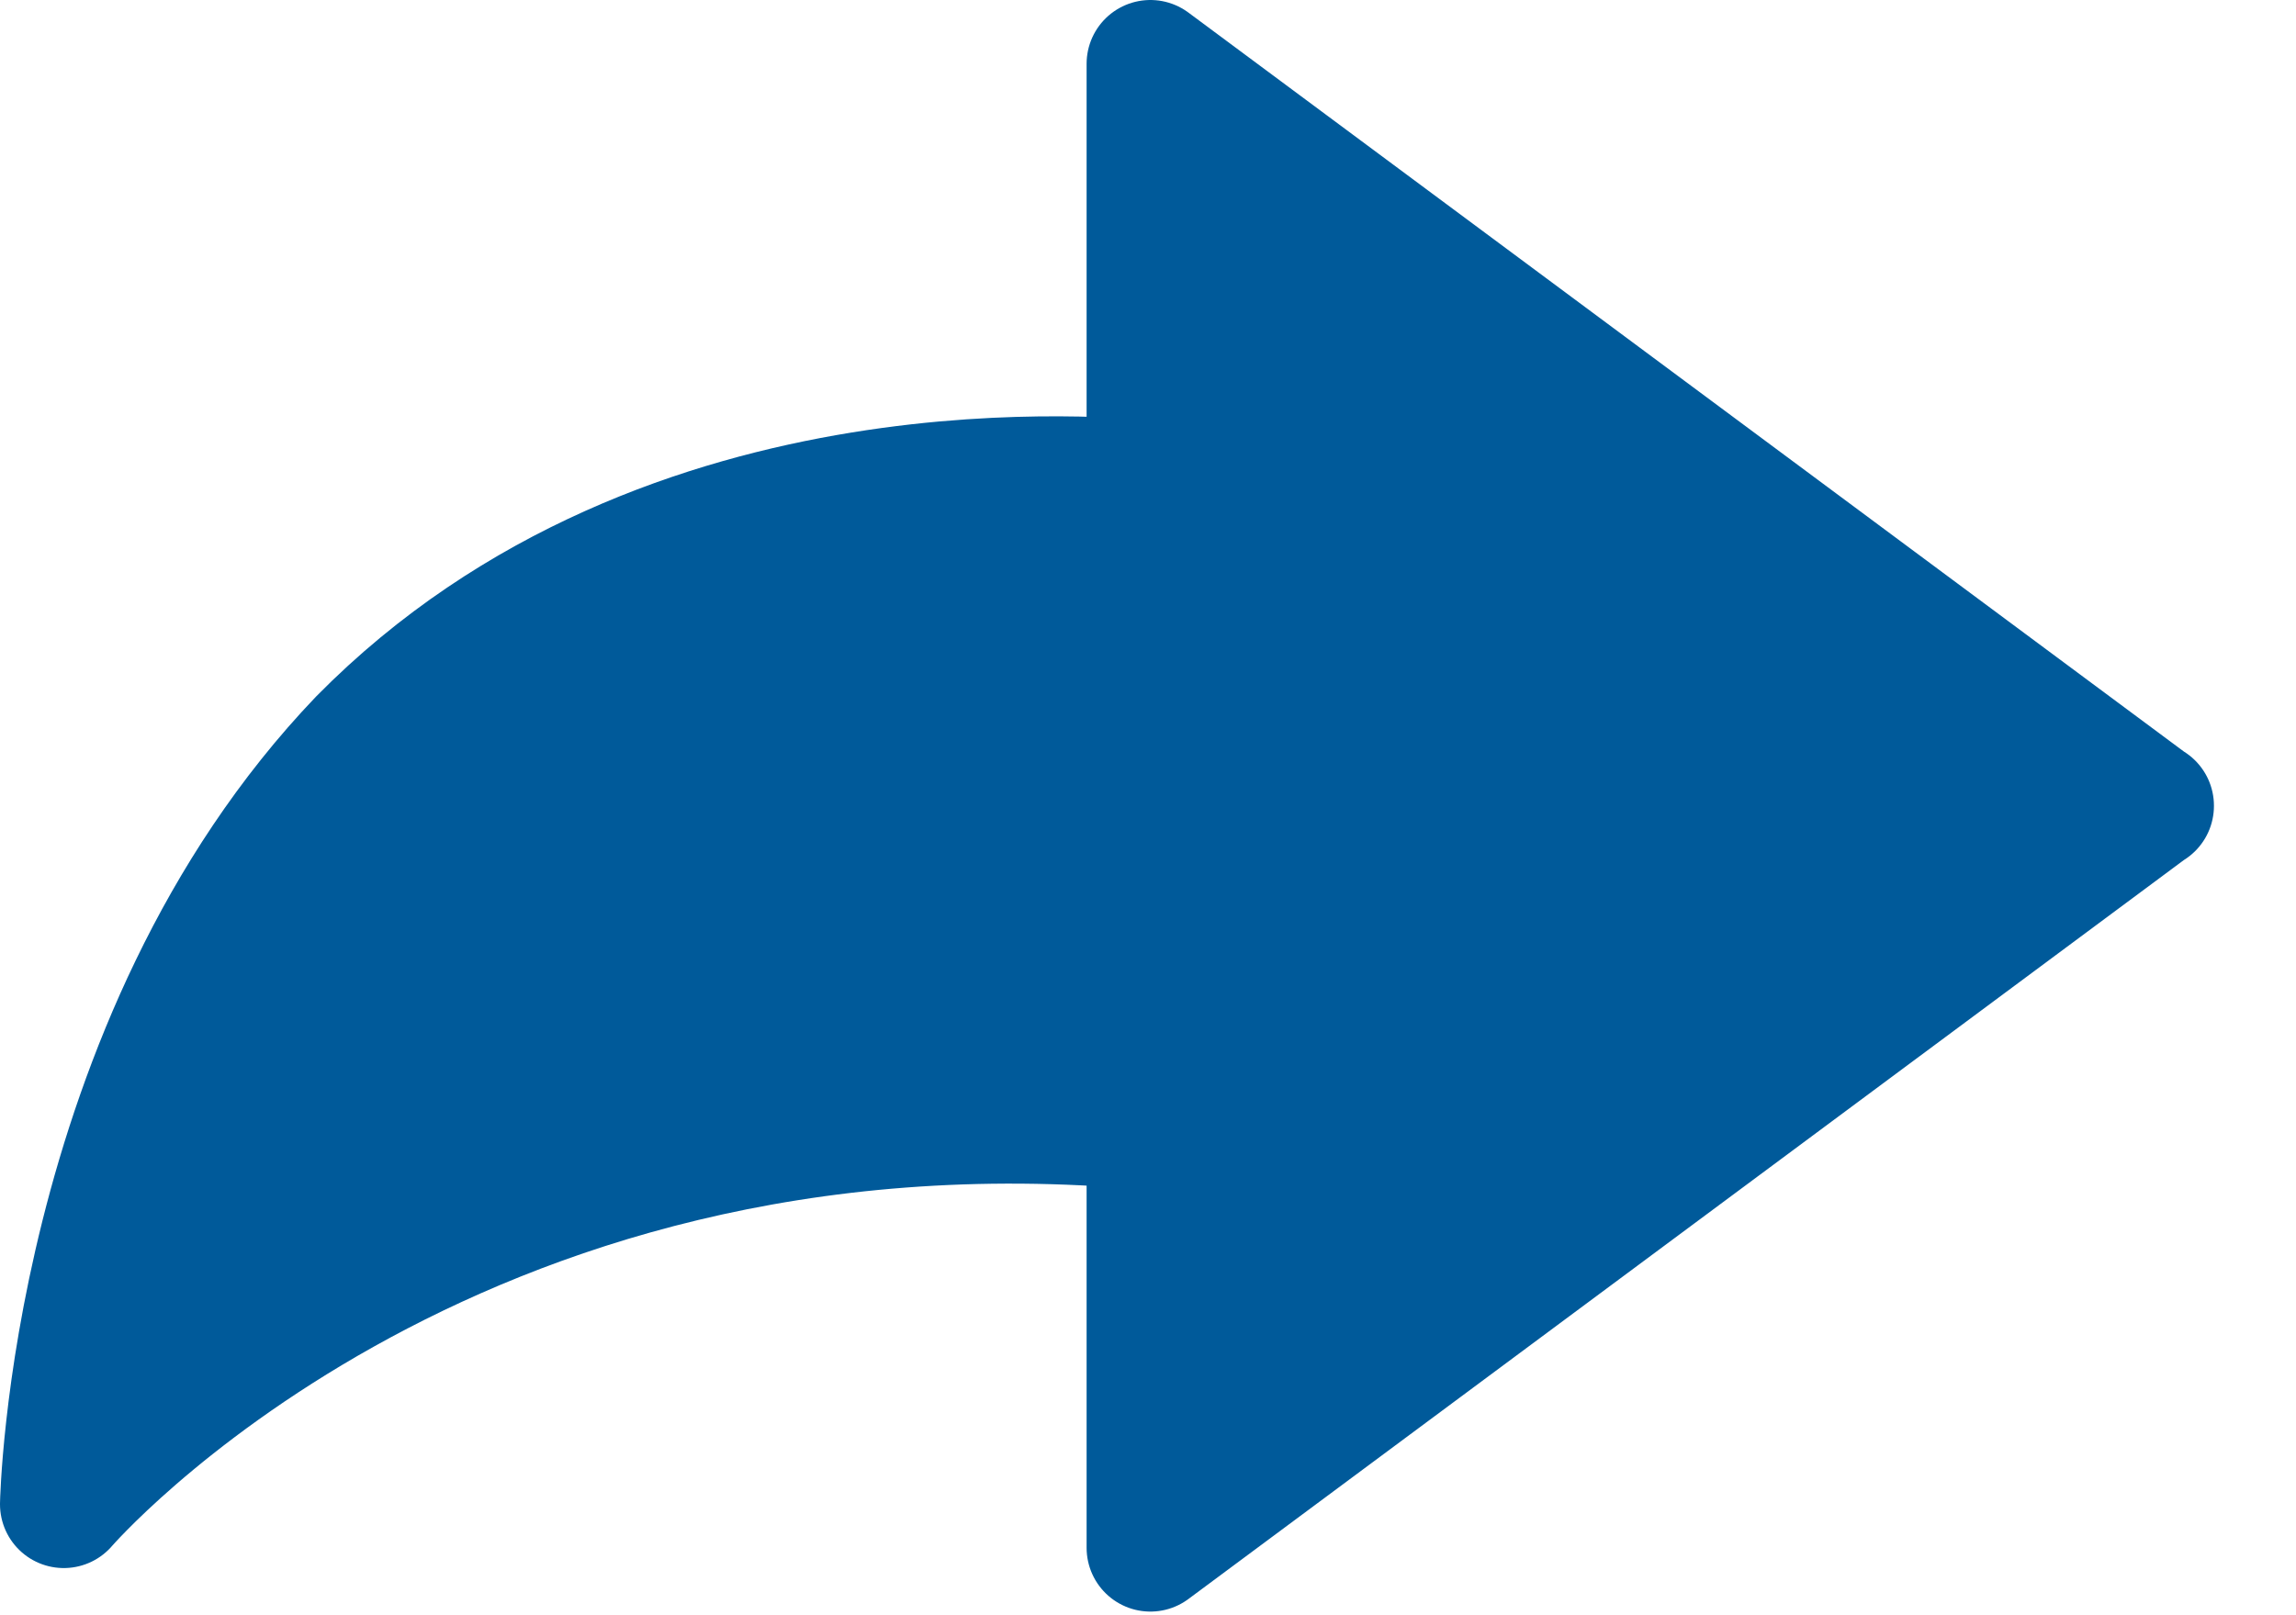
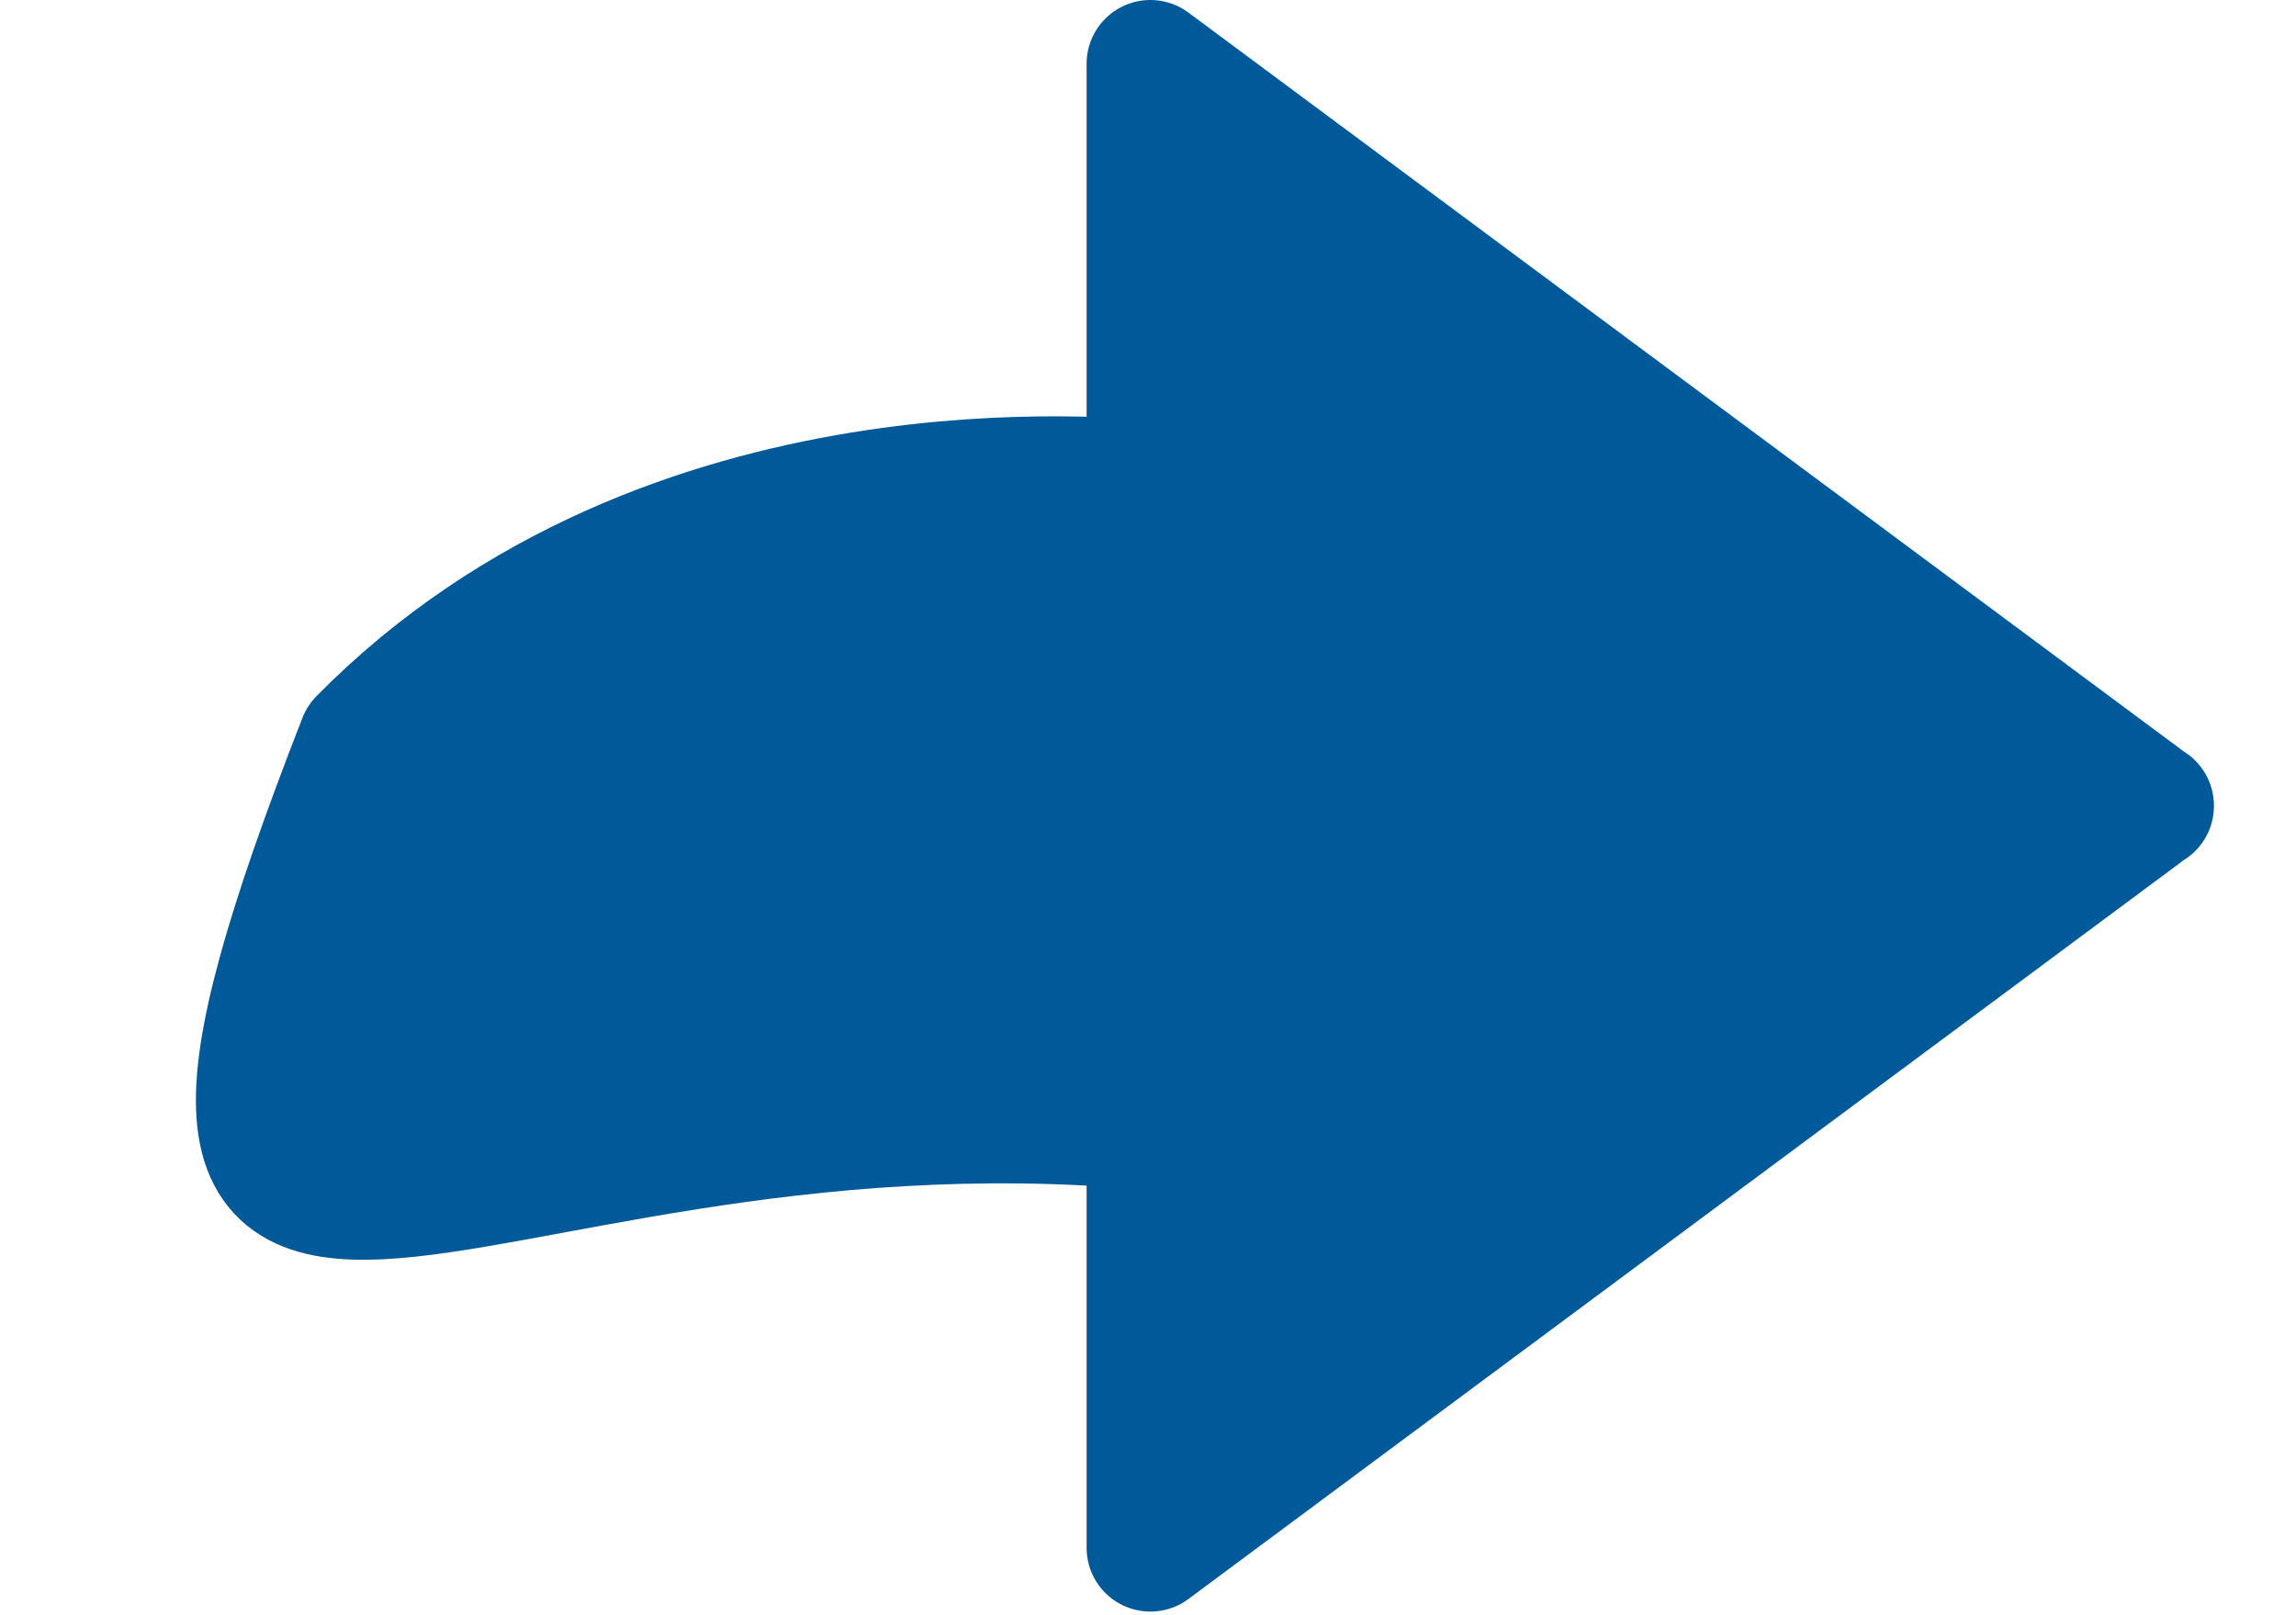
<svg xmlns="http://www.w3.org/2000/svg" width="27" height="19" viewBox="0 0 27 19" fill="none">
-   <path d="M25.285 9.48L13.528 0.75V5.689C13.228 5.692 7.869 5.048 4.256 8.715C0.854 12.273 0.75 17.695 0.75 17.695C0.75 17.695 5.235 12.487 13.528 13.249V18.207L25.285 9.477V9.48Z" fill="#005A9A" stroke="#005A9A" stroke-width="1.5" stroke-linecap="round" stroke-linejoin="round" />
+   <path d="M25.285 9.48L13.528 0.75V5.689C13.228 5.692 7.869 5.048 4.256 8.715C0.75 17.695 5.235 12.487 13.528 13.249V18.207L25.285 9.477V9.48Z" fill="#005A9A" stroke="#005A9A" stroke-width="1.5" stroke-linecap="round" stroke-linejoin="round" />
</svg>